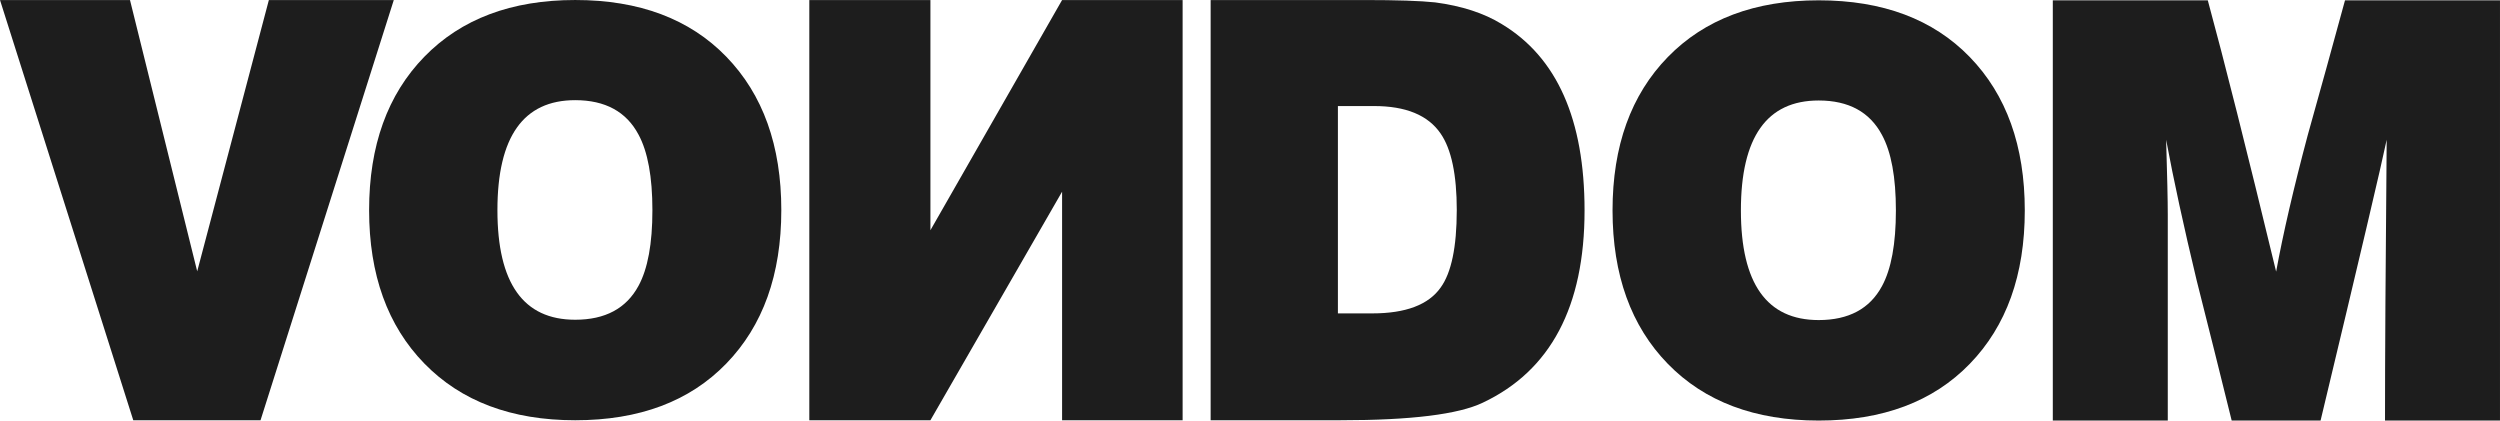
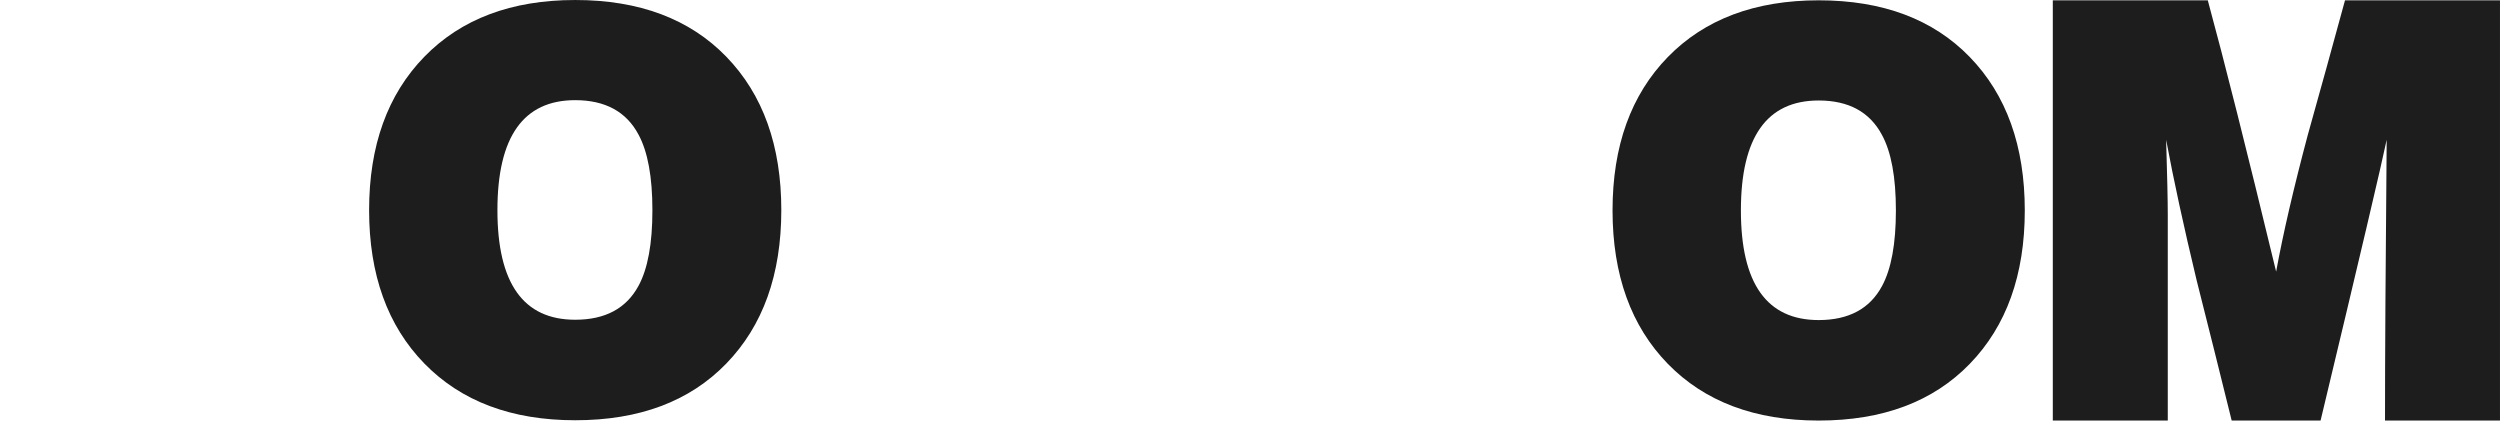
<svg xmlns="http://www.w3.org/2000/svg" width="1108.098" height="186.408" viewBox="0 0 1108.098 186.408">
  <g id="Symbols" transform="translate(0 -0.095)">
    <g id="Main-Menu-1440px-white" transform="translate(0 0.095)">
      <g id="logo-Vondom" transform="translate(0 0)">
        <g id="Group-4" transform="translate(163.602 0)">
          <path id="Fill-2" d="M183.37,93.231q0,42.865-24.38,68-24.358,25.145-66.967,25.133-42.337,0-66.856-25.133-24.5-25.117-24.5-68,0-42.865,24.5-68Q49.656.1,92.024.1q42.587,0,66.967,25.133t24.38,68m-57.135.031q0-22.136-6.154-33.5Q111.972,44.5,92.024,44.49q-34.486,0-34.483,48.771,0,48.568,34.483,48.555,19.942,0,28.058-15.041,6.166-11.323,6.154-33.514" transform="translate(-0.665 -0.095)" fill="#1d1d1d" fill-rule="evenodd" />
        </g>
-         <path id="Fill-5" d="M111.8,186.351H58.12V.1H111.8V102.133L170.161.1h53.425V186.351H170.161V85.049Z" transform="translate(300.599 -0.085)" fill="#1d1d1d" fill-rule="evenodd" />
-         <path id="Fill-7" d="M252.673,93.363q0,63.881-45.062,85.187-16.248,7.8-63.035,7.8H86.941V.1h68.22q21.414,0,31.28,1.043,17.711,2.342,29.533,9.616,36.708,22.071,36.7,82.607m-56.635-.074q0-23.636-7.16-34.008-8.369-12.221-29.552-12.19H143.347v91.9h15.245q22.182,0,30.286-11.437,7.147-9.86,7.153-34.267" transform="translate(449.663 -0.085)" fill="#1d1d1d" fill-rule="evenodd" />
        <g id="Group-11" transform="translate(714.741 0.142)">
          <path id="Fill-9" d="M183.576,93.254q0,42.856-24.392,68-24.367,25.126-66.954,25.126-42.356,0-66.862-25.126Q.881,136.131.853,93.254q0-42.865,24.515-68.01Q49.874.127,92.23.118q42.569,0,66.954,25.126,24.386,25.145,24.392,68.01m-57.128.031q0-22.145-6.172-33.5-8.119-15.257-28.046-15.27-34.5,0-34.483,48.771,0,48.568,34.483,48.555,19.951,0,28.052-15.047,6.157-11.313,6.166-33.508" transform="translate(-0.853 -0.118)" fill="#1d1d1d" fill-rule="evenodd" />
        </g>
        <path id="Fill-12" d="M345.635,186.379H294.666q0-41.587.741-124.459-3.2,15.554-29.3,124.459h-39.4q-7.668-31.077-15.518-62.109-8.608-35.848-13.534-62.35c.475,15.942.728,27.009.728,33.261v91.2H147.42V.119h68.695q10.832,39.745,30.292,120.25,4.666-25.441,14.011-60.5Q268.8,29.979,276.934.119h68.695v186.26Z" transform="translate(762.463 0.029)" fill="#1d1d1d" fill-rule="evenodd" />
-         <path id="Fill-1" d="M119.17.1,87.408,120.347,57.616.1H0L59.066,186.351h56.412L174.545.1Z" transform="translate(0 -0.085)" fill="#1d1d1d" fill-rule="evenodd" />
      </g>
    </g>
  </g>
</svg>